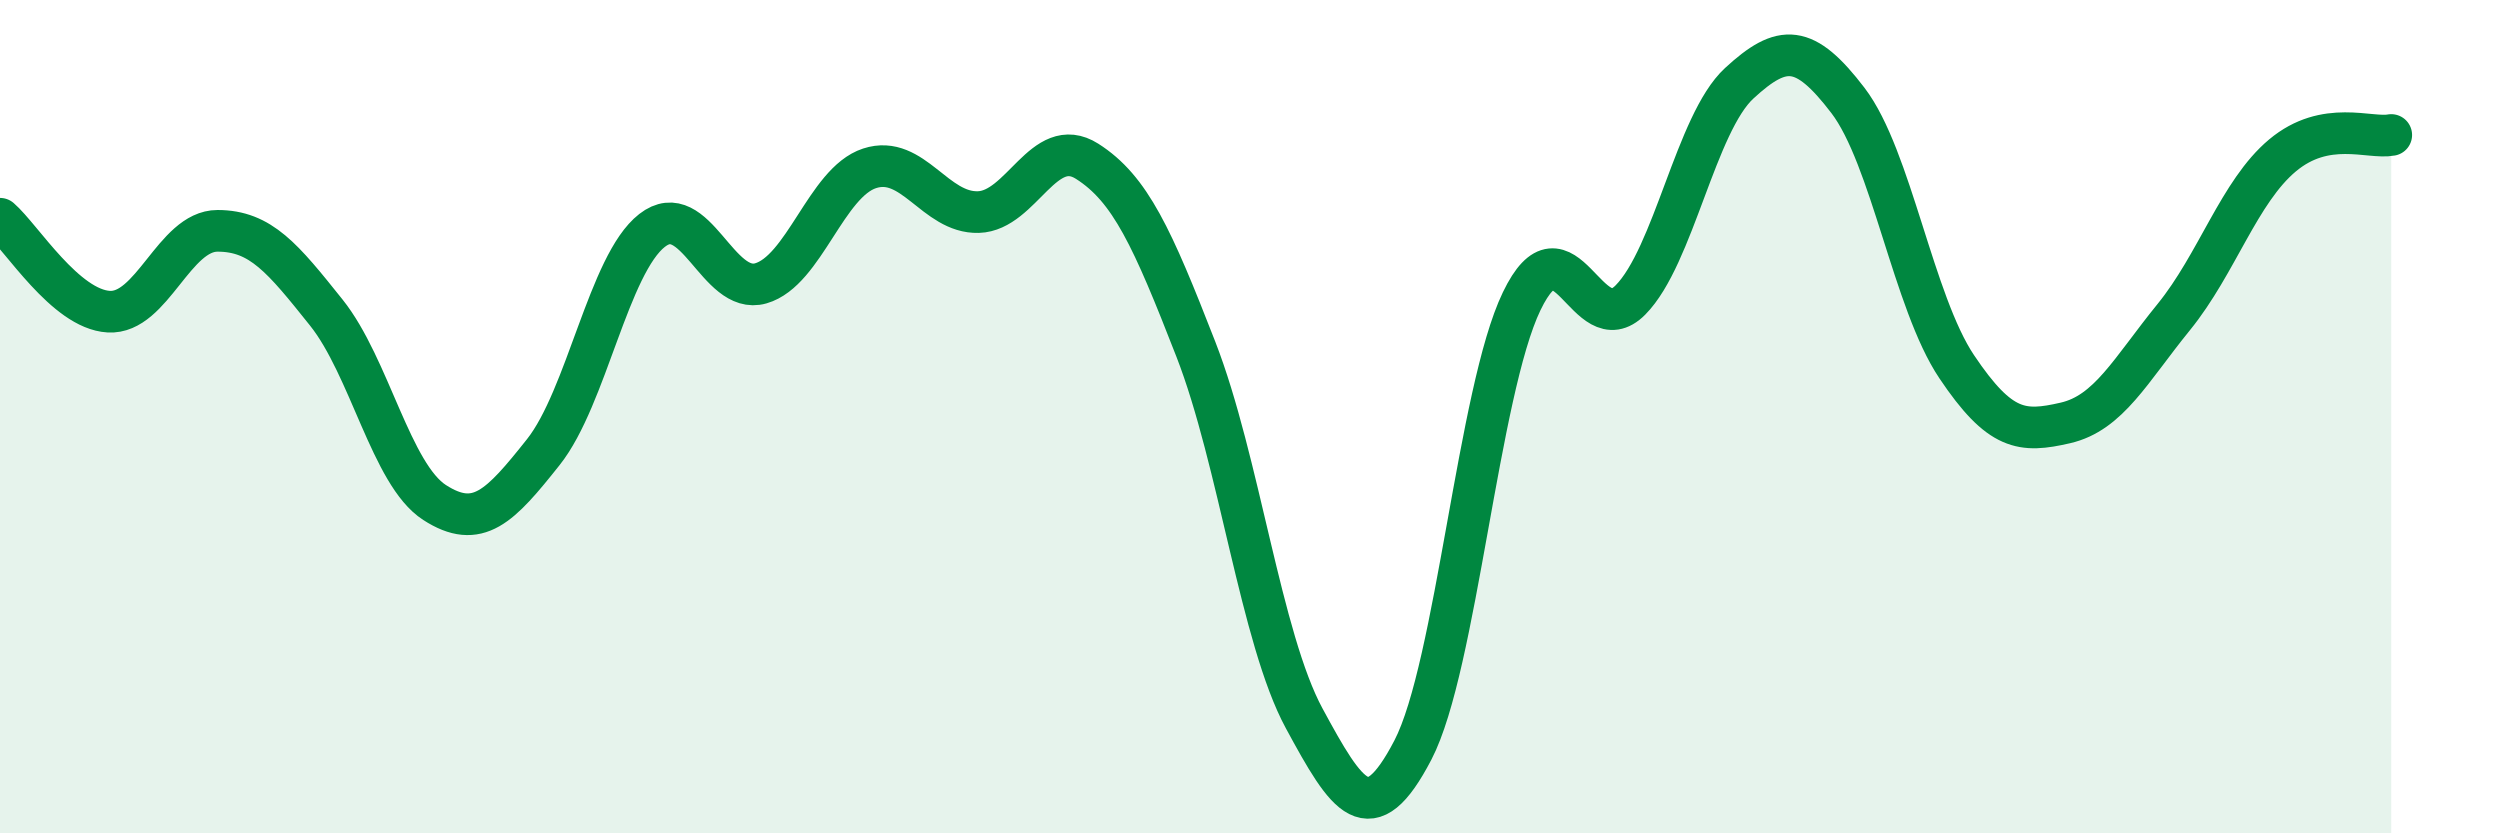
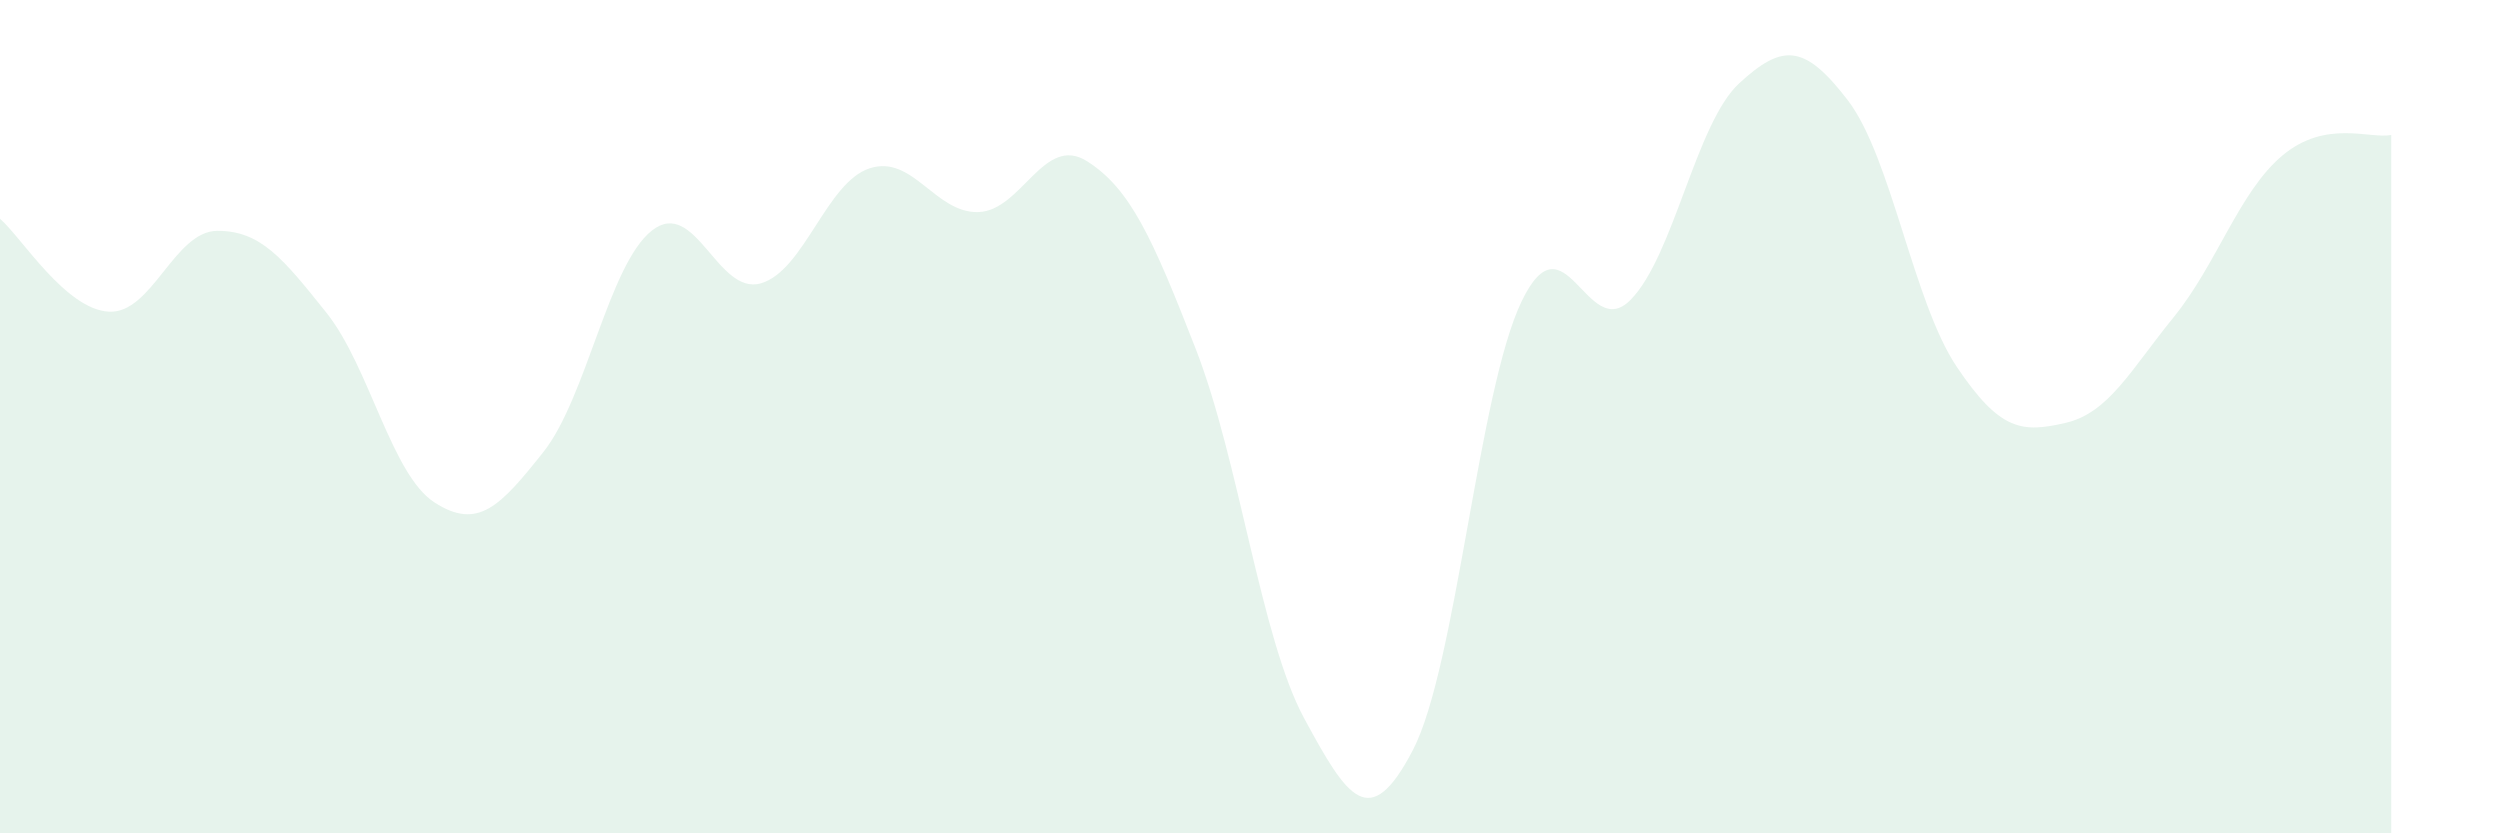
<svg xmlns="http://www.w3.org/2000/svg" width="60" height="20" viewBox="0 0 60 20">
  <path d="M 0,5.25 C 0.52,5.7 1.57,7.42 2.61,7.48 C 3.65,7.54 4.18,5.54 5.22,5.54 C 6.26,5.54 6.79,6.2 7.83,7.5 C 8.87,8.8 9.39,11.39 10.43,12.06 C 11.47,12.73 12,12.16 13.04,10.85 C 14.08,9.54 14.61,6.34 15.65,5.53 C 16.69,4.72 17.22,7.1 18.26,6.8 C 19.3,6.5 19.83,4.38 20.87,4.04 C 21.91,3.7 22.44,5.12 23.48,5.09 C 24.52,5.06 25.05,3.21 26.09,3.87 C 27.13,4.53 27.66,5.71 28.7,8.38 C 29.74,11.05 30.26,15.32 31.3,17.24 C 32.34,19.16 32.87,20 33.91,18 C 34.95,16 35.48,9.39 36.52,7.23 C 37.56,5.07 38.09,8.25 39.13,7.2 C 40.17,6.15 40.7,2.96 41.74,2 C 42.78,1.04 43.31,1.05 44.35,2.41 C 45.39,3.77 45.92,7.25 46.96,8.8 C 48,10.35 48.53,10.39 49.57,10.15 C 50.61,9.91 51.13,8.89 52.17,7.61 C 53.21,6.33 53.74,4.6 54.78,3.73 C 55.82,2.86 56.87,3.34 57.39,3.24L57.39 20L0 20Z" fill="#008740" opacity="0.1" stroke-linecap="round" stroke-linejoin="round" />
-   <path d="M 0,5.25 C 0.52,5.7 1.57,7.42 2.61,7.48 C 3.65,7.54 4.18,5.54 5.22,5.54 C 6.26,5.54 6.79,6.2 7.83,7.5 C 8.87,8.8 9.39,11.39 10.43,12.06 C 11.47,12.73 12,12.16 13.04,10.85 C 14.08,9.54 14.61,6.34 15.65,5.53 C 16.69,4.72 17.22,7.1 18.26,6.8 C 19.3,6.5 19.83,4.38 20.87,4.04 C 21.91,3.7 22.44,5.12 23.48,5.09 C 24.52,5.06 25.05,3.21 26.09,3.87 C 27.13,4.53 27.66,5.71 28.7,8.38 C 29.74,11.05 30.26,15.32 31.3,17.24 C 32.34,19.16 32.87,20 33.91,18 C 34.95,16 35.48,9.39 36.52,7.23 C 37.56,5.07 38.09,8.25 39.13,7.2 C 40.17,6.15 40.7,2.96 41.74,2 C 42.78,1.04 43.31,1.05 44.35,2.41 C 45.39,3.77 45.92,7.25 46.96,8.8 C 48,10.35 48.53,10.39 49.57,10.15 C 50.61,9.91 51.13,8.89 52.17,7.61 C 53.21,6.33 53.74,4.6 54.78,3.73 C 55.82,2.86 56.87,3.34 57.39,3.24" stroke="#008740" stroke-width="1" fill="none" stroke-linecap="round" stroke-linejoin="round" />
</svg>